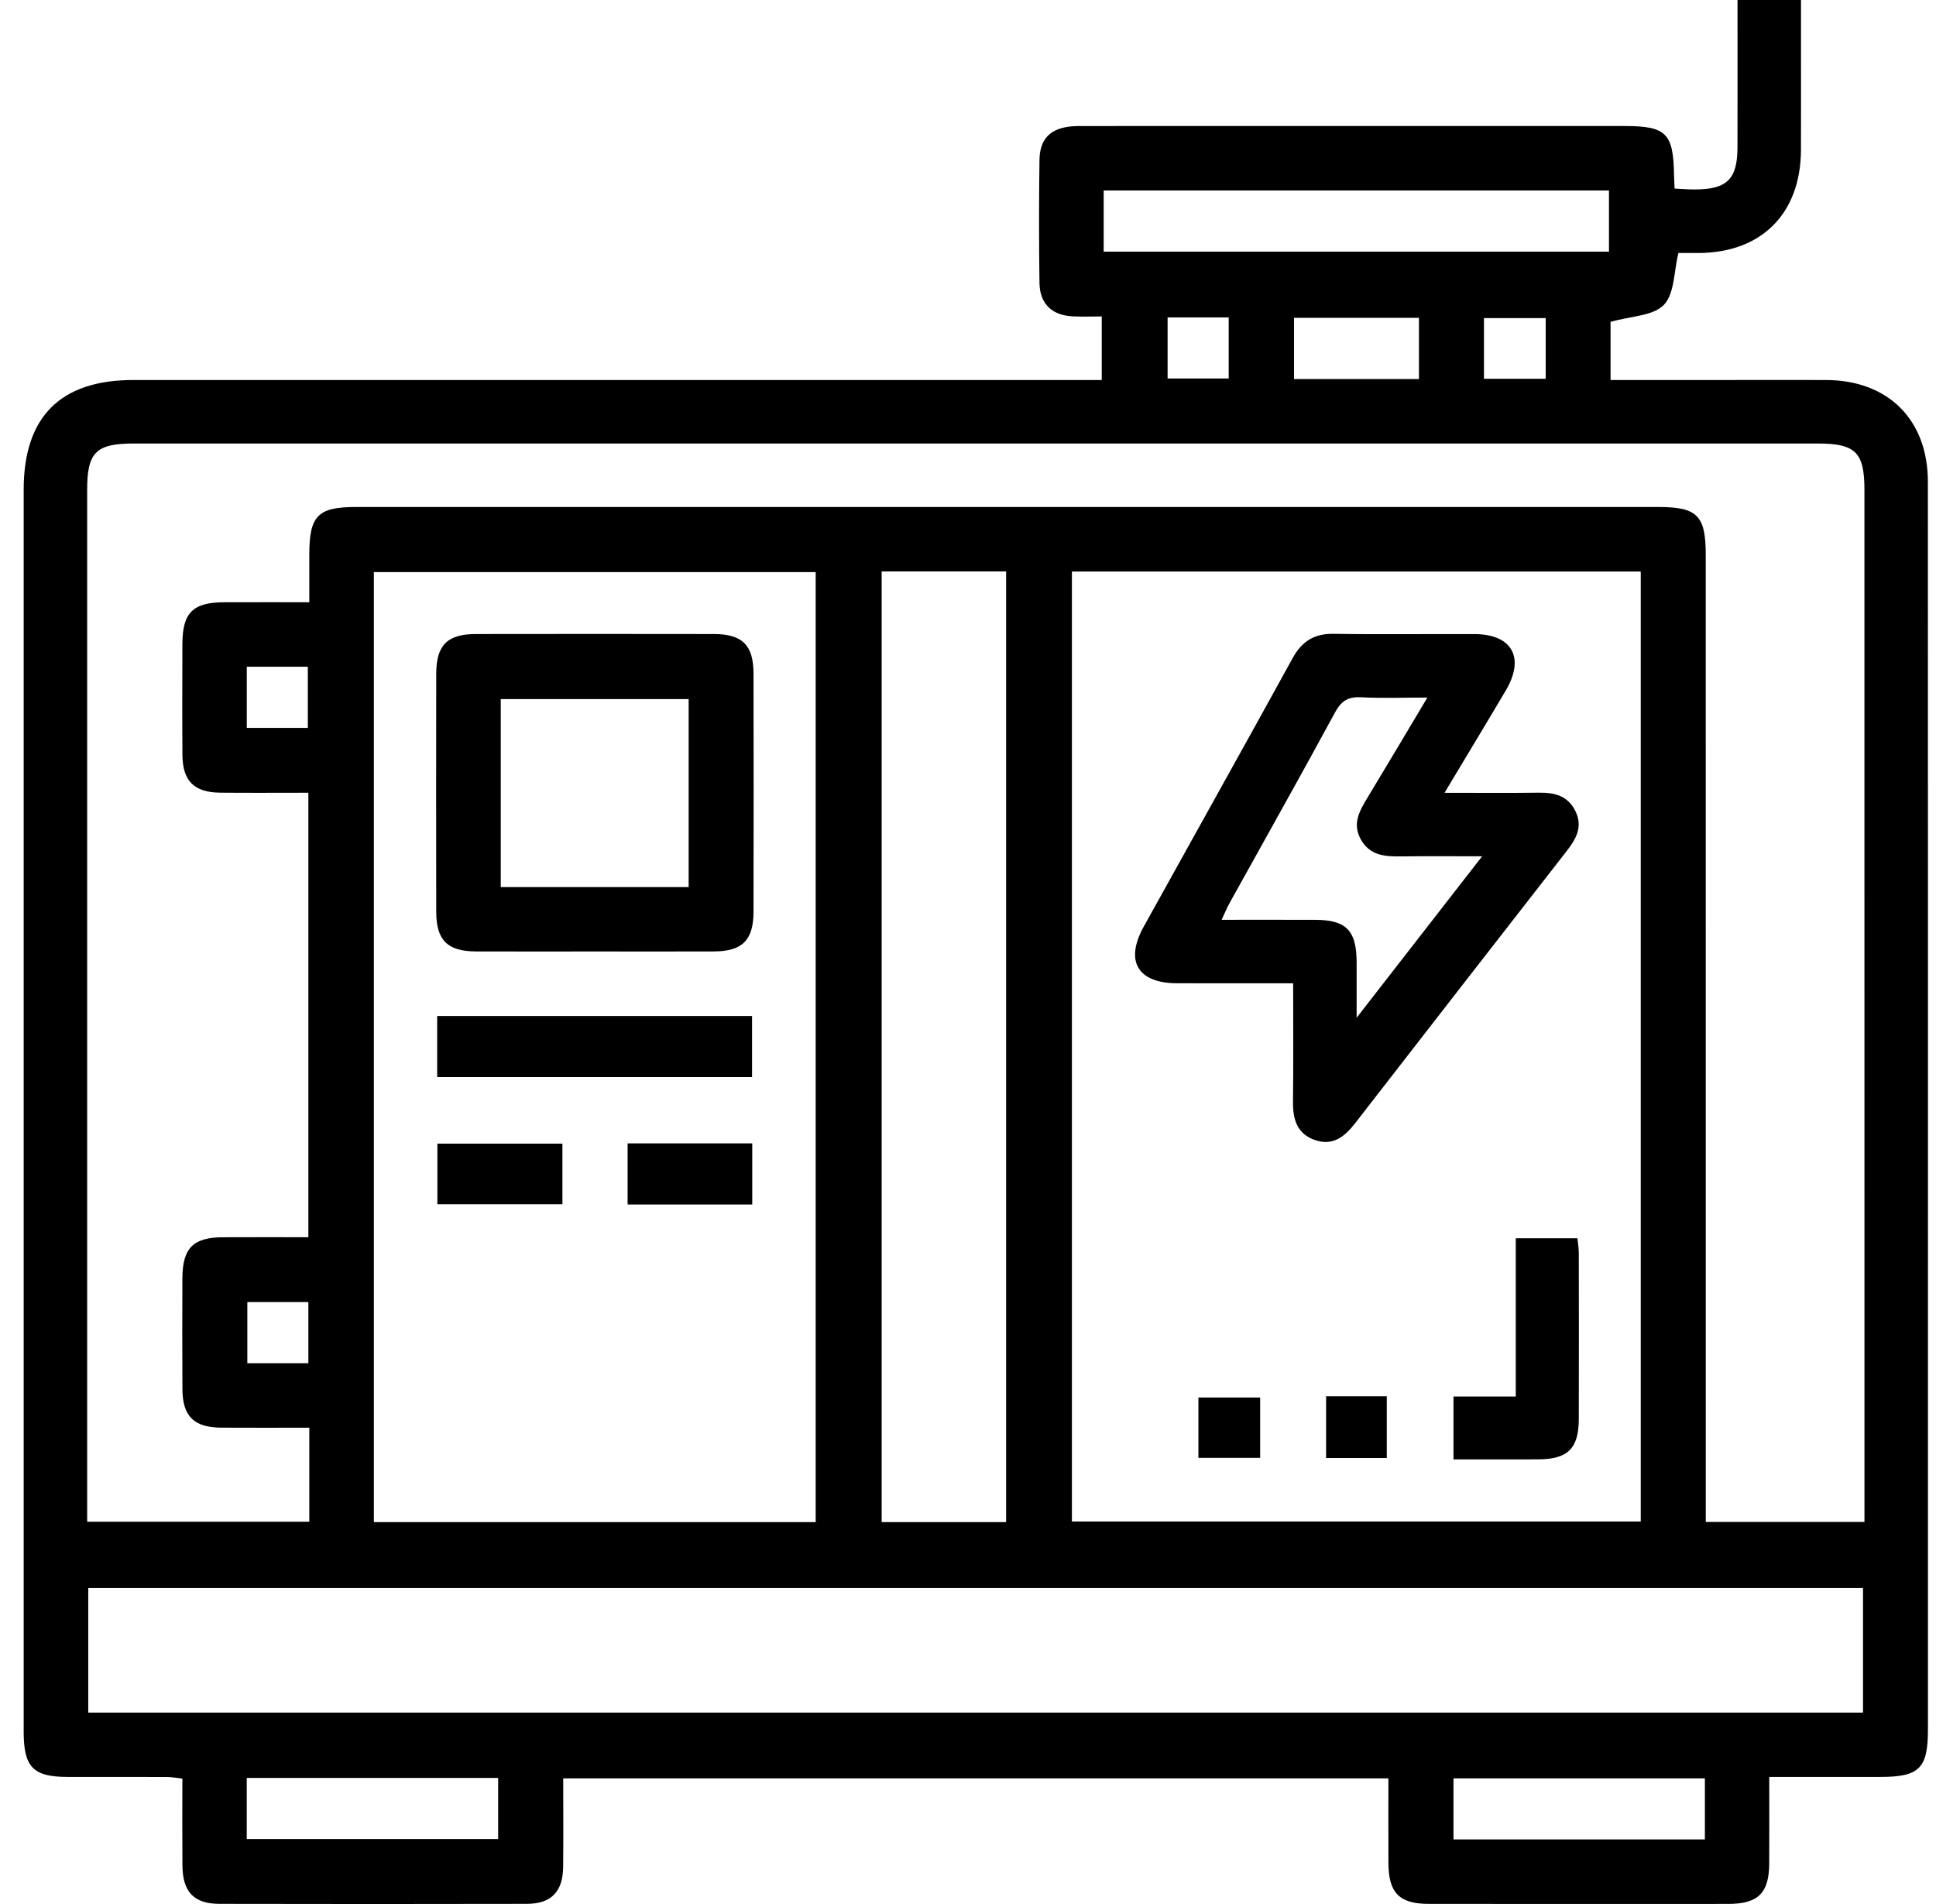
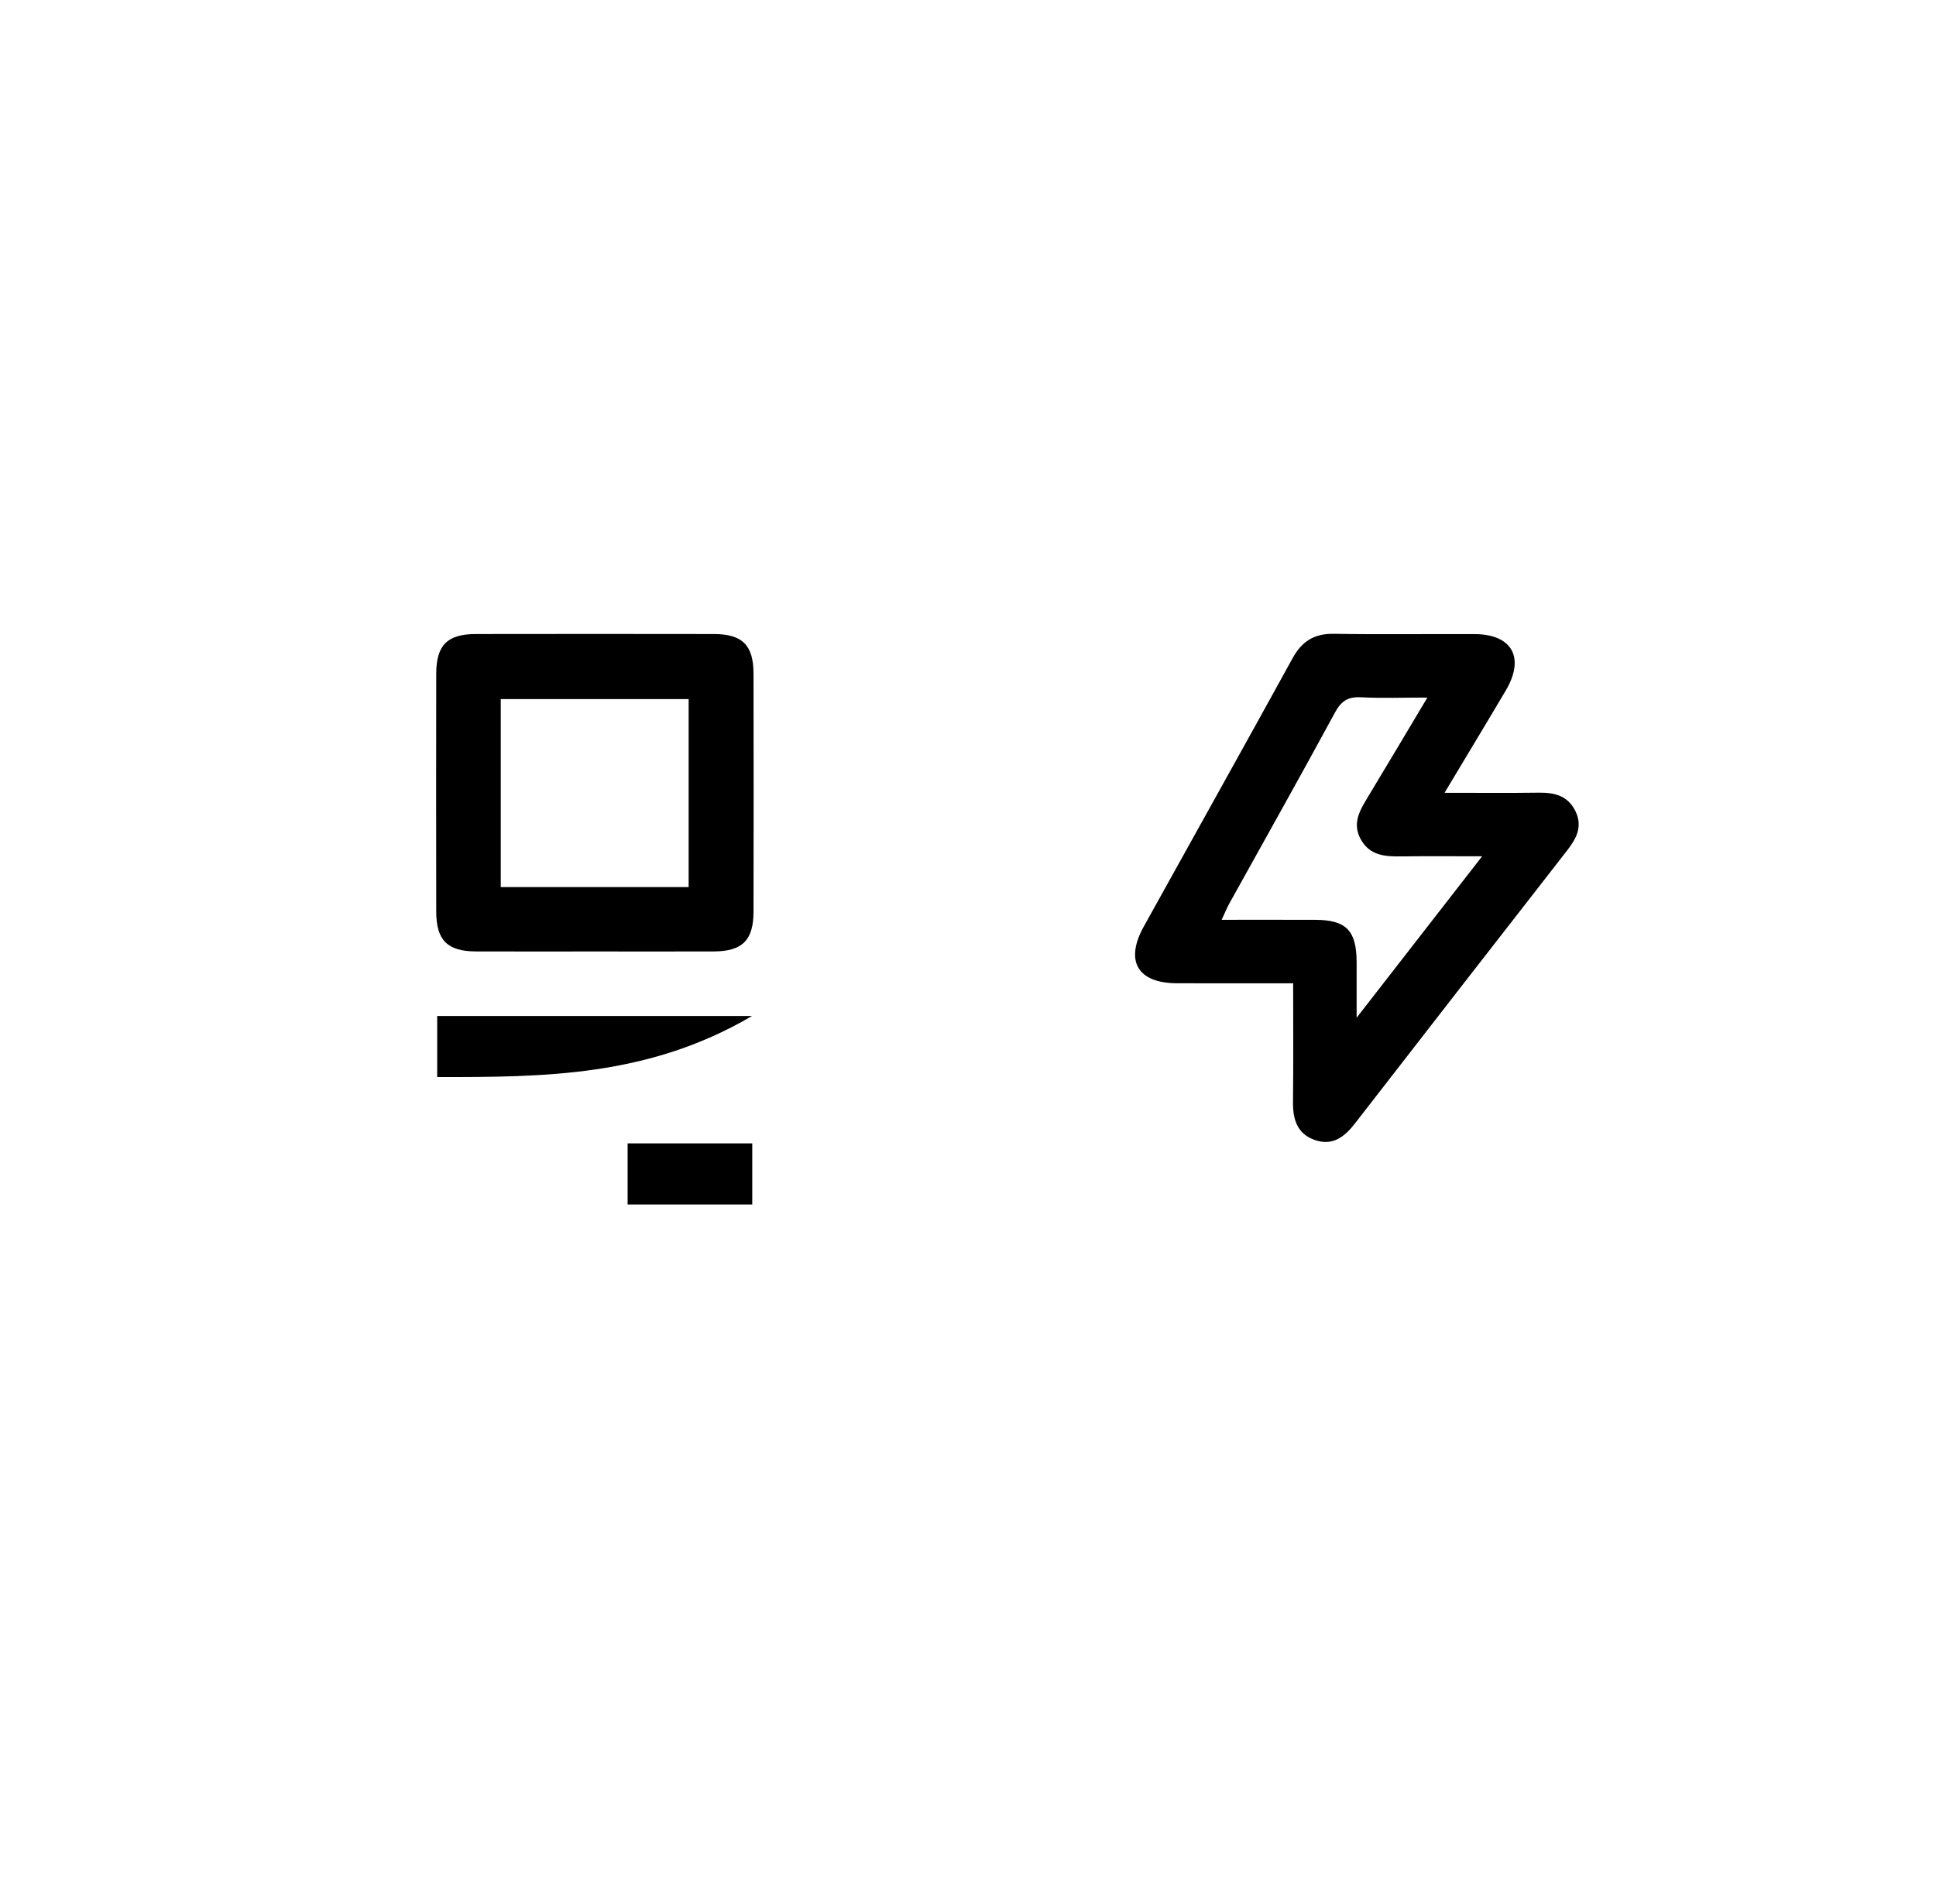
<svg xmlns="http://www.w3.org/2000/svg" width="61" height="60" viewBox="0 0 61 60" fill="none">
  <g>
-     <path d="M17.746 56.041C17.746 57.001 17.754 57.916 17.744 58.831C17.735 59.613 17.37 59.993 16.598 59.995C13.369 60.002 10.141 60.002 6.912 59.995C6.108 59.993 5.755 59.616 5.748 58.787C5.741 57.891 5.746 56.995 5.746 56.047C5.576 56.029 5.42 55.999 5.263 55.998C4.222 55.994 3.18 55.997 2.138 55.996C1.044 55.994 0.748 55.691 0.746 54.575C0.746 54.533 0.746 54.491 0.746 54.449C0.746 41.444 0.746 28.439 0.746 15.434C0.746 13.133 1.903 11.975 4.201 11.975C14.117 11.975 24.032 11.975 33.948 11.975C34.193 11.975 34.438 11.975 34.714 11.975C34.714 11.301 34.714 10.684 34.714 9.972C34.416 9.972 34.114 9.983 33.812 9.97C33.146 9.941 32.761 9.576 32.752 8.913C32.735 7.621 32.734 6.329 32.752 5.037C32.763 4.308 33.169 3.973 33.992 3.972C36.929 3.969 39.867 3.971 42.804 3.971C45.595 3.971 48.387 3.971 51.178 3.971C52.502 3.971 52.727 4.195 52.746 5.53C52.748 5.652 52.757 5.774 52.764 5.942C52.985 5.952 53.186 5.97 53.387 5.97C54.414 5.972 54.743 5.651 54.745 4.641C54.748 3.307 54.746 1.973 54.746 0.639C54.746 0.436 54.746 0.233 54.746 0C55.421 0 56.038 0 56.746 0C56.746 0.53 56.746 1.063 56.746 1.595C56.746 2.637 56.748 3.679 56.745 4.721C56.739 6.725 55.509 7.963 53.52 7.973C53.293 7.974 53.065 7.973 52.884 7.973C52.739 8.558 52.763 9.257 52.425 9.608C52.088 9.958 51.389 9.959 50.746 10.143C50.746 10.342 50.746 10.668 50.746 10.995C50.746 11.302 50.746 11.609 50.746 11.975C51.988 11.975 53.17 11.975 54.351 11.975C55.414 11.975 56.476 11.972 57.539 11.975C59.491 11.982 60.744 13.227 60.744 15.181C60.748 26.165 60.746 37.148 60.746 48.132C60.746 50.258 60.746 52.383 60.746 54.509C60.745 55.73 60.474 55.996 59.23 55.996C58.09 55.996 56.949 55.996 55.746 55.996C55.746 56.943 55.749 57.833 55.745 58.723C55.74 59.655 55.397 59.996 54.455 59.997C51.31 59.999 48.164 60 45.019 59.996C44.088 59.995 43.751 59.65 43.747 58.707C43.743 57.833 43.746 56.96 43.746 56.041C35.084 56.041 26.453 56.041 17.746 56.041ZM9.716 24.981C8.759 24.981 7.846 24.988 6.934 24.979C6.117 24.971 5.754 24.609 5.748 23.792C5.74 22.625 5.744 21.458 5.747 20.292C5.749 19.31 6.077 18.982 7.057 18.979C7.944 18.976 8.83 18.978 9.746 18.978C9.746 18.411 9.746 17.934 9.746 17.457C9.747 16.255 10.02 15.977 11.203 15.977C24.887 15.976 38.571 15.976 52.255 15.977C53.48 15.977 53.745 16.246 53.745 17.488C53.746 27.407 53.746 37.326 53.746 47.245C53.746 47.485 53.746 47.725 53.746 47.96C55.456 47.96 57.072 47.96 58.746 47.96C58.746 47.706 58.746 47.481 58.746 47.257C58.746 36.65 58.746 26.043 58.745 15.436C58.745 14.252 58.465 13.976 57.268 13.976C39.584 13.976 21.901 13.976 4.218 13.976C3.023 13.976 2.746 14.251 2.746 15.441C2.746 26.048 2.746 36.655 2.746 47.261C2.746 47.485 2.746 47.708 2.746 47.954C5.104 47.954 7.402 47.954 9.746 47.954C9.746 47.441 9.746 46.966 9.746 46.491C9.746 46 9.746 45.51 9.746 44.99C8.761 44.99 7.867 44.995 6.973 44.989C6.111 44.983 5.753 44.632 5.748 43.779C5.741 42.612 5.743 41.446 5.747 40.279C5.75 39.334 6.086 38.993 7.017 38.989C7.907 38.984 8.797 38.988 9.716 38.988C9.716 34.308 9.716 29.69 9.716 24.981ZM33.774 47.948C39.785 47.948 45.749 47.948 51.697 47.948C51.697 37.936 51.697 27.969 51.697 18.011C45.699 18.011 39.75 18.011 33.774 18.011C33.774 27.996 33.774 37.949 33.774 47.948ZM25.701 47.965C25.701 37.944 25.701 27.977 25.701 18.029C21.026 18.029 16.395 18.029 11.78 18.029C11.78 28.033 11.78 37.986 11.78 47.965C16.429 47.965 21.045 47.965 25.701 47.965ZM58.7 53.968C58.7 52.62 58.7 51.322 58.7 50.042C40.026 50.042 21.398 50.042 2.781 50.042C2.781 51.375 2.781 52.659 2.781 53.968C21.428 53.968 40.042 53.968 58.7 53.968ZM31.701 47.965C31.701 37.942 31.701 27.976 31.701 18.008C30.373 18.008 29.09 18.008 27.78 18.008C27.78 28.005 27.78 37.972 27.78 47.965C29.097 47.965 30.38 47.965 31.701 47.965ZM34.775 7.93C40.12 7.93 45.415 7.93 50.696 7.93C50.696 7.254 50.696 6.622 50.696 6.003C45.365 6.003 40.084 6.003 34.775 6.003C34.775 6.651 34.775 7.268 34.775 7.93ZM7.775 57.954C10.453 57.954 13.081 57.954 15.696 57.954C15.696 57.279 15.696 56.647 15.696 56.028C13.032 56.028 10.418 56.028 7.775 56.028C7.775 56.675 7.775 57.292 7.775 57.954ZM53.718 56.04C51.036 56.04 48.407 56.04 45.797 56.04C45.797 56.717 45.797 57.349 45.797 57.964C48.462 57.964 51.077 57.964 53.718 57.964C53.718 57.315 53.718 56.698 53.718 56.04ZM40.772 11.944C42.124 11.944 43.405 11.944 44.709 11.944C44.709 11.282 44.709 10.651 44.709 10.016C43.375 10.016 42.079 10.016 40.772 10.016C40.772 10.674 40.772 11.29 40.772 11.944ZM36.789 10.002C36.789 10.68 36.789 11.31 36.789 11.926C37.464 11.926 38.094 11.926 38.714 11.926C38.714 11.261 38.714 10.645 38.714 10.002C38.067 10.002 37.451 10.002 36.789 10.002ZM46.757 11.936C47.442 11.936 48.072 11.936 48.702 11.936C48.702 11.266 48.702 10.636 48.702 10.023C48.026 10.023 47.396 10.023 46.757 10.023C46.757 10.674 46.757 11.274 46.757 11.936ZM7.776 22.938C8.449 22.938 9.079 22.938 9.699 22.938C9.699 22.265 9.699 21.634 9.699 21.01C9.036 21.01 8.42 21.01 7.776 21.01C7.776 21.656 7.776 22.271 7.776 22.938ZM9.716 41.031C9.043 41.031 8.413 41.031 7.793 41.031C7.793 41.704 7.793 42.334 7.793 42.959C8.457 42.959 9.072 42.959 9.716 42.959C9.716 42.313 9.716 41.698 9.716 41.031Z" fill="black" />
    <path d="M45.515 24.983C46.587 24.983 47.54 24.992 48.493 24.979C48.985 24.973 49.401 25.077 49.638 25.559C49.879 26.05 49.664 26.433 49.367 26.814C47.141 29.671 44.918 32.531 42.699 35.394C42.369 35.82 41.992 36.124 41.424 35.923C40.866 35.725 40.734 35.271 40.74 34.722C40.755 33.499 40.745 32.275 40.745 30.986C39.489 30.986 38.288 30.989 37.087 30.985C35.846 30.982 35.435 30.288 36.037 29.2C37.599 26.379 39.175 23.567 40.728 20.741C41.022 20.205 41.413 19.963 42.028 19.973C43.506 19.997 44.984 19.976 46.462 19.982C47.647 19.987 48.055 20.726 47.444 21.76C46.831 22.797 46.207 23.827 45.515 24.983ZM46.699 26.984C45.752 26.984 44.962 26.976 44.172 26.987C43.656 26.994 43.165 26.975 42.874 26.446C42.596 25.939 42.85 25.53 43.102 25.112C43.712 24.103 44.313 23.089 44.974 21.982C44.203 21.982 43.544 22.007 42.887 21.973C42.478 21.951 42.262 22.085 42.063 22.453C40.973 24.465 39.849 26.46 38.739 28.462C38.654 28.615 38.589 28.779 38.492 28.985C39.529 28.985 40.487 28.983 41.444 28.986C42.416 28.99 42.74 29.323 42.745 30.311C42.747 30.837 42.745 31.364 42.745 32.071C44.117 30.305 45.364 28.702 46.699 26.984Z" fill="black" />
-     <path d="M47.759 44.008C47.759 42.282 47.759 40.667 47.759 39.02C48.416 39.02 49.032 39.02 49.701 39.02C49.715 39.16 49.744 39.316 49.745 39.474C49.748 41.22 49.75 42.966 49.745 44.713C49.743 45.646 49.401 45.984 48.463 45.988C47.591 45.992 46.719 45.989 45.797 45.989C45.797 45.339 45.797 44.708 45.797 44.008C46.41 44.008 47.042 44.008 47.759 44.008Z" fill="black" />
-     <path d="M37.76 45.94C37.76 45.288 37.76 44.687 37.76 44.039C38.401 44.039 39.031 44.039 39.705 44.039C39.705 44.659 39.705 45.289 39.705 45.94C39.052 45.94 38.408 45.94 37.76 45.94Z" fill="black" />
-     <path d="M41.783 44C42.445 44 43.045 44 43.695 44C43.695 44.639 43.695 45.27 43.695 45.946C43.082 45.946 42.453 45.946 41.783 45.946C41.783 45.315 41.783 44.685 41.783 44Z" fill="black" />
    <path d="M18.744 29.983C17.494 29.983 16.244 29.987 14.994 29.982C14.097 29.978 13.747 29.629 13.745 28.732C13.741 26.231 13.741 23.73 13.745 21.229C13.747 20.33 14.095 19.981 14.993 19.98C17.493 19.976 19.992 19.976 22.492 19.98C23.39 19.981 23.741 20.331 23.742 21.228C23.747 23.729 23.747 26.23 23.742 28.731C23.741 29.628 23.389 29.978 22.494 29.982C21.244 29.987 19.994 29.983 18.744 29.983ZM21.698 27.955C21.698 25.938 21.698 23.974 21.698 22.03C19.689 22.03 17.726 22.03 15.778 22.03C15.778 24.031 15.778 25.98 15.778 27.955C17.761 27.955 19.709 27.955 21.698 27.955Z" fill="black" />
-     <path d="M13.775 33.941C13.775 33.28 13.775 32.664 13.775 32.016C17.084 32.016 20.365 32.016 23.696 32.016C23.696 32.633 23.696 33.265 23.696 33.941C20.416 33.941 17.121 33.941 13.775 33.941Z" fill="black" />
-     <path d="M17.721 36.039C17.721 36.676 17.721 37.292 17.721 37.948C16.409 37.948 15.113 37.948 13.781 37.948C13.781 37.323 13.781 36.707 13.781 36.039C15.059 36.039 16.355 36.039 17.721 36.039Z" fill="black" />
+     <path d="M13.775 33.941C13.775 33.28 13.775 32.664 13.775 32.016C17.084 32.016 20.365 32.016 23.696 32.016C20.416 33.941 17.121 33.941 13.775 33.941Z" fill="black" />
    <path d="M23.702 37.956C22.369 37.956 21.087 37.956 19.775 37.956C19.775 37.311 19.775 36.695 19.775 36.031C21.067 36.031 22.363 36.031 23.702 36.031C23.702 36.652 23.702 37.282 23.702 37.956Z" fill="black" />
  </g>
  <defs>
    <clipPath>
      <rect width="60" height="60" fill="black" transform="translate(0.746)" />
    </clipPath>
  </defs>
</svg>